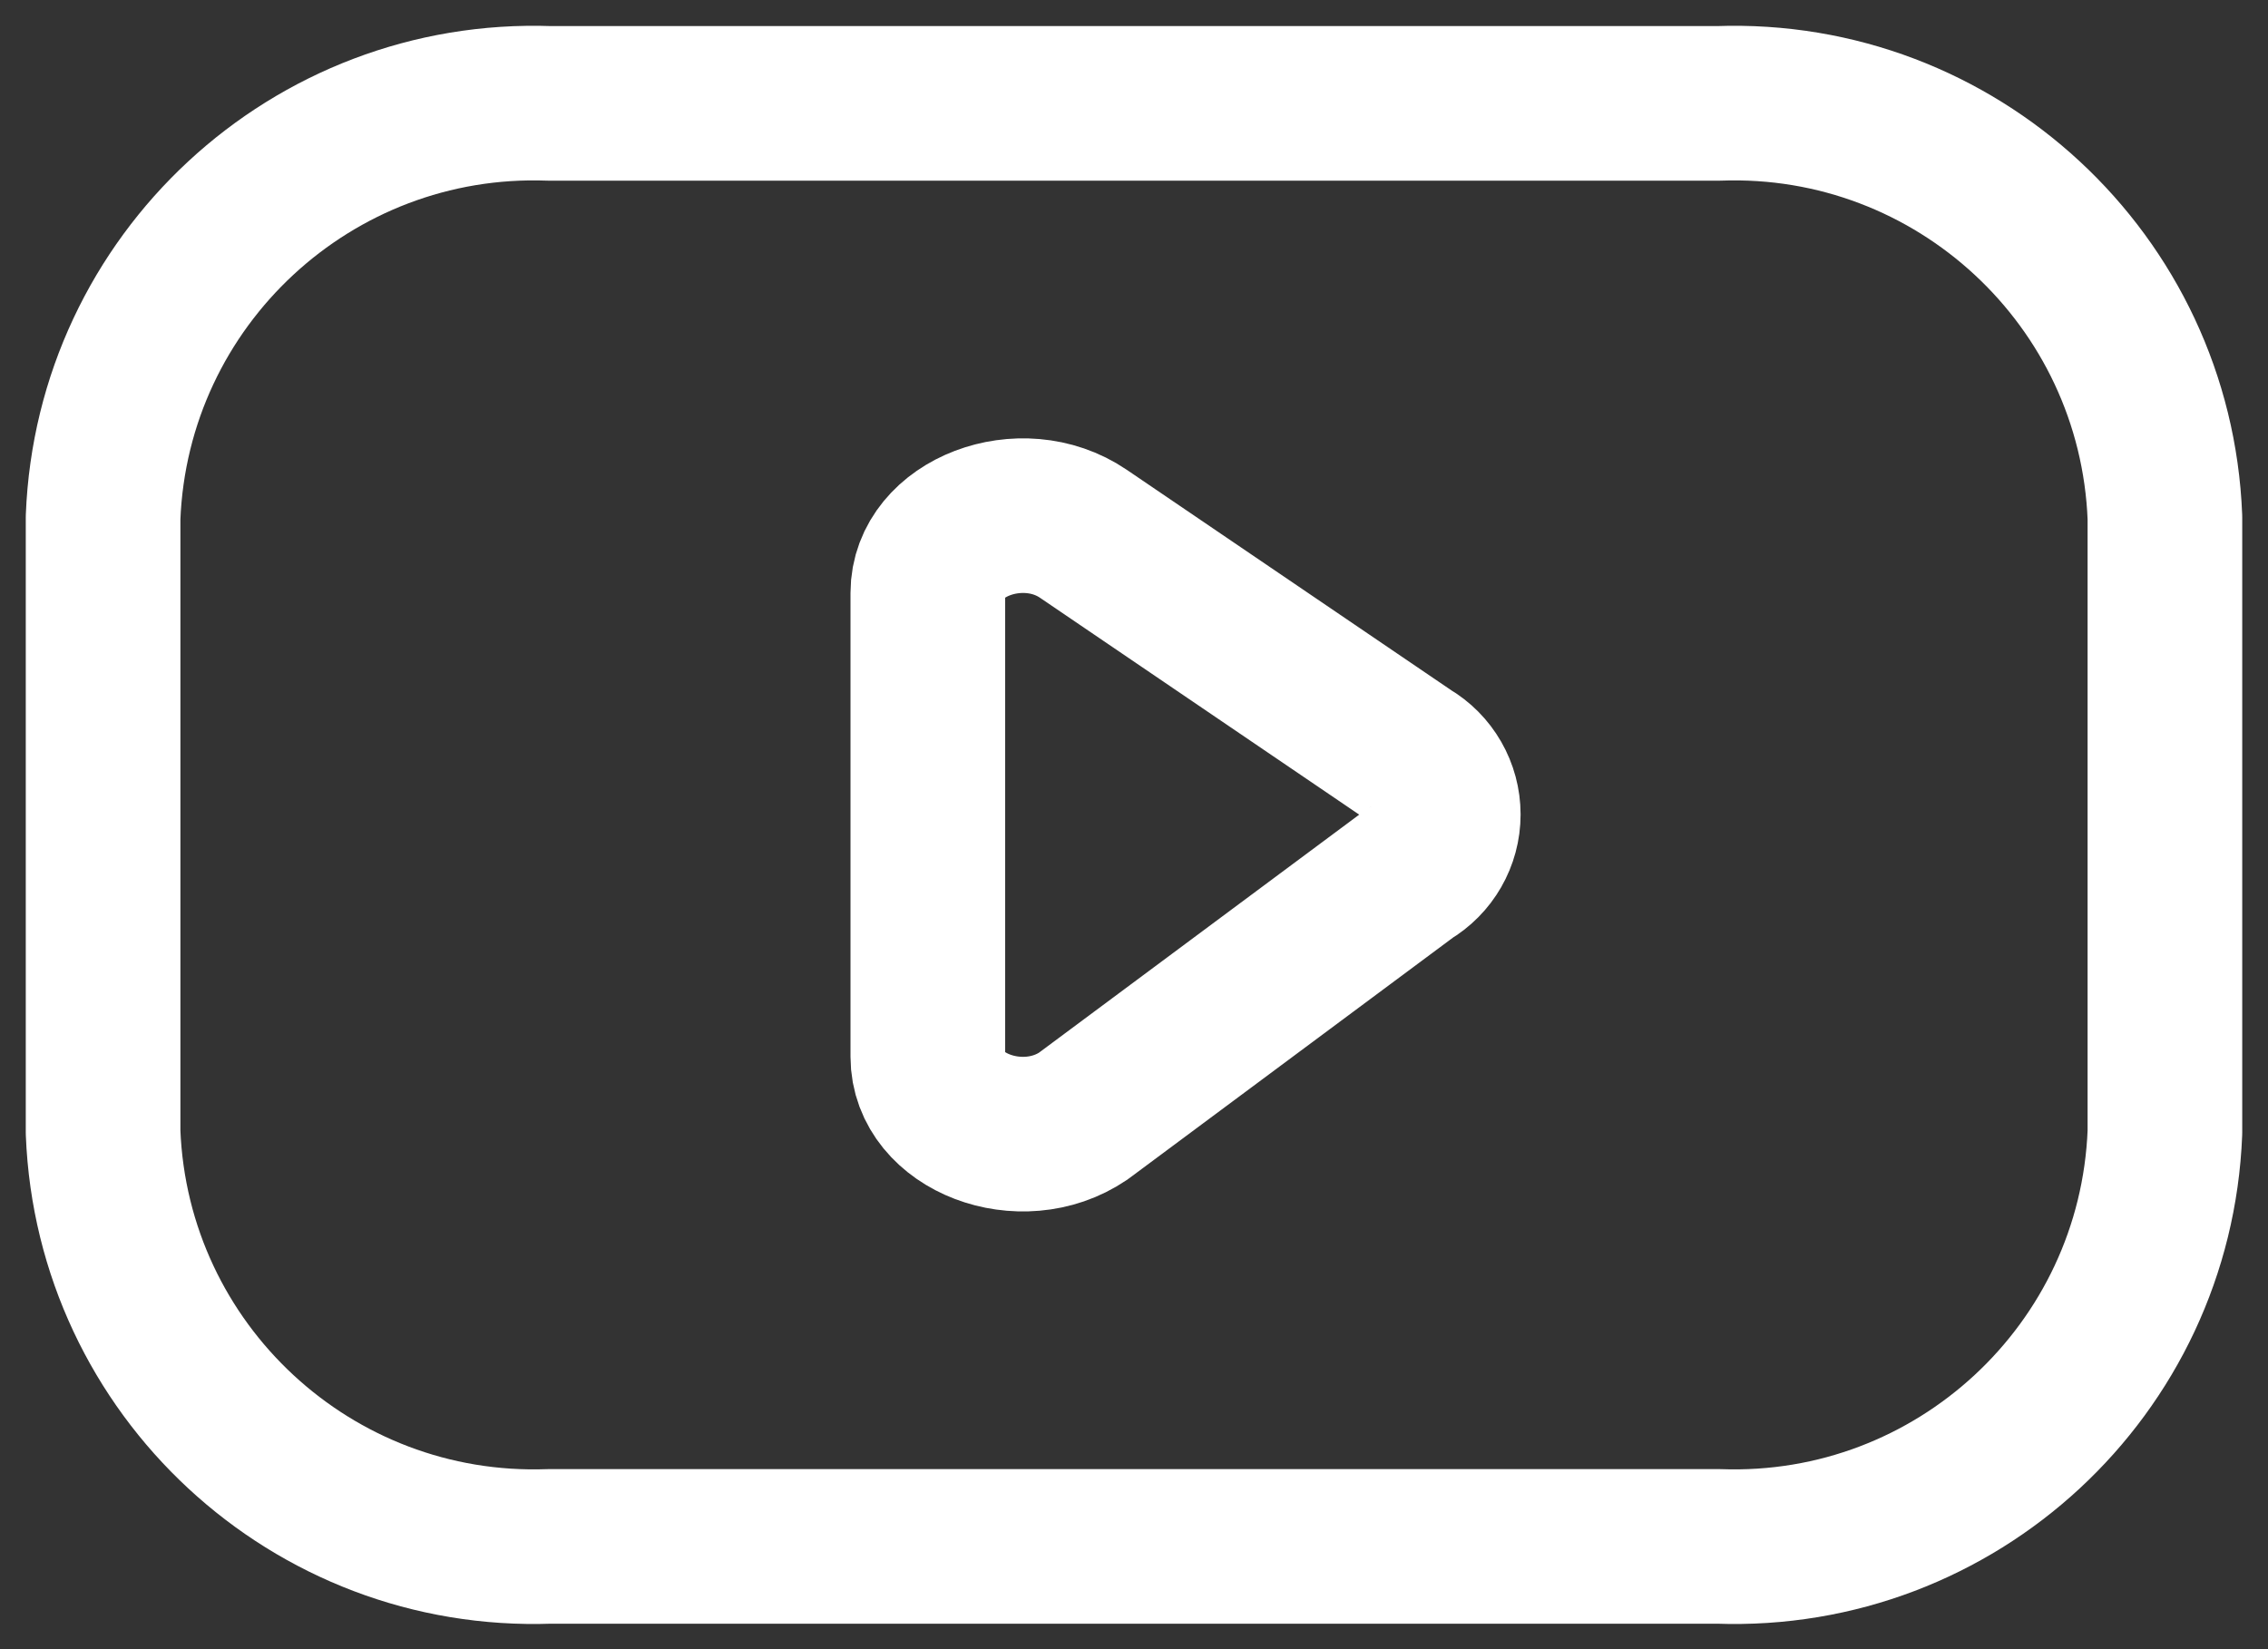
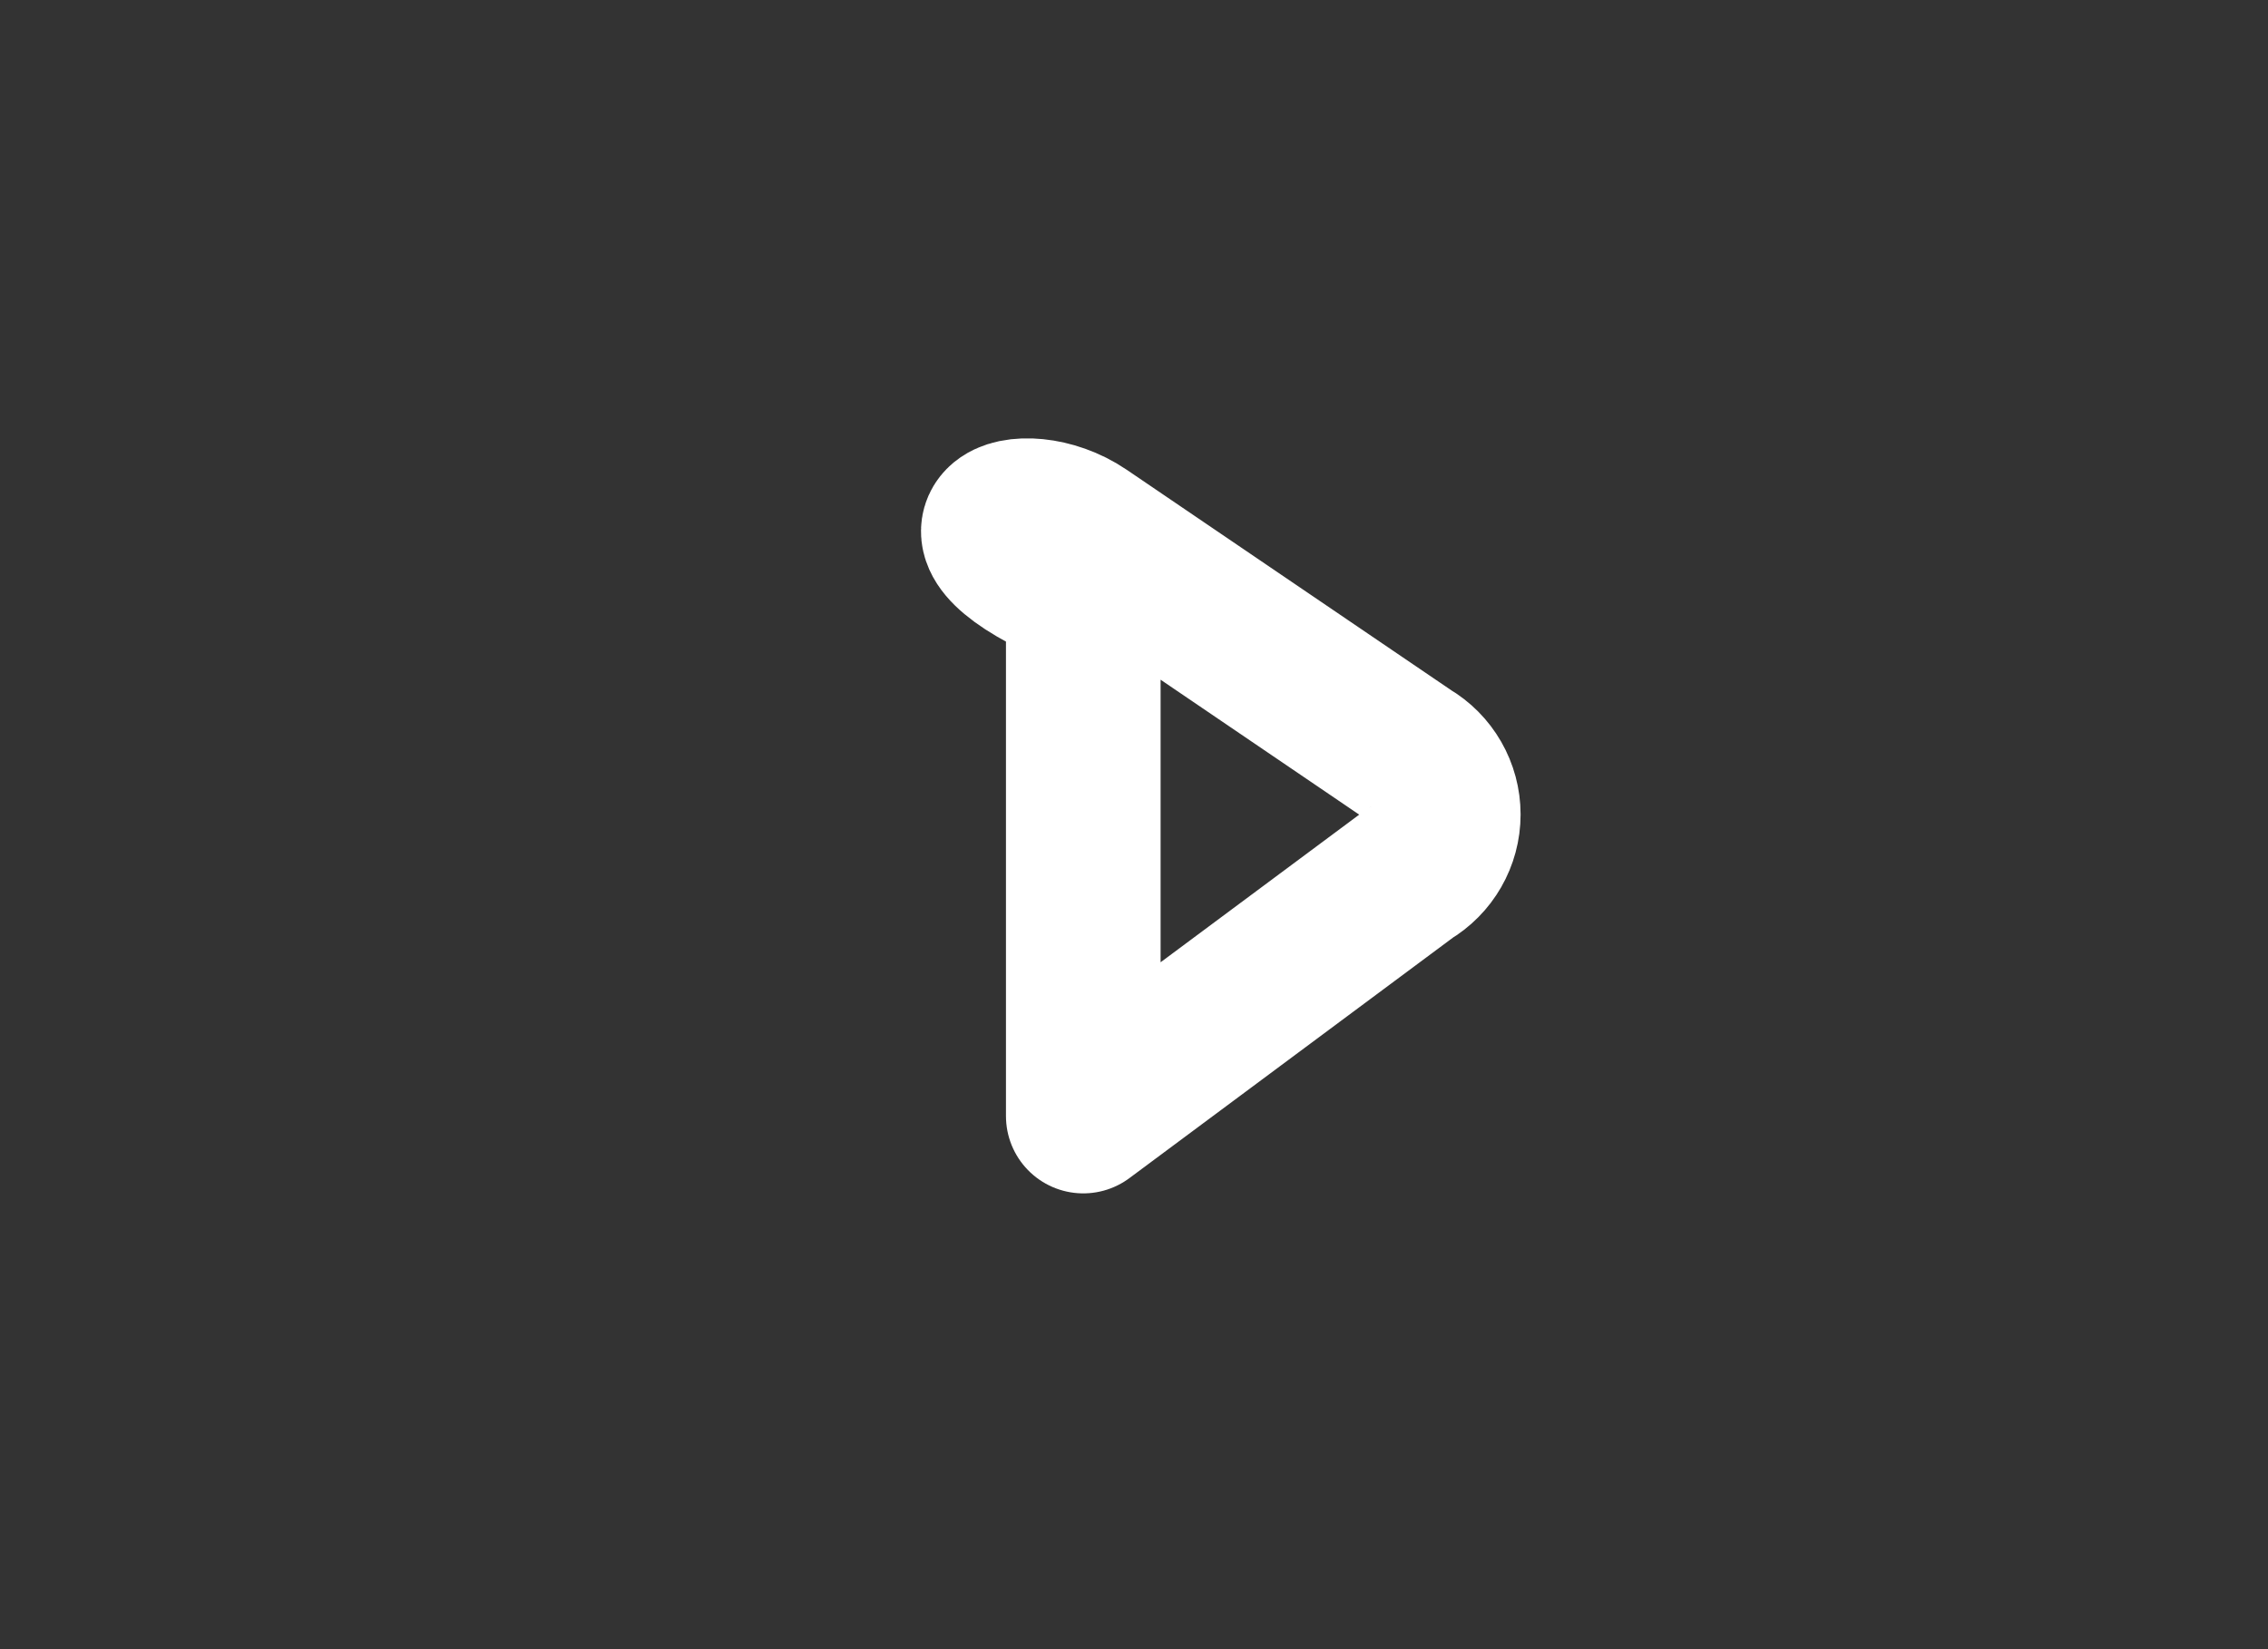
<svg xmlns="http://www.w3.org/2000/svg" width="22" height="16" viewBox="0 0 22 16" fill="none">
  <rect x="0" y="0" width="22" height="16" fill="#333333" stroke="none" />
-   <path fill-rule="evenodd" clip-rule="evenodd" d="M16.668 15.003C18.972 15.087 20.91 13.29 21 10.986V5.02C20.91 2.716 18.972 0.919 16.668 1.003H5.332C3.028 0.919 1.09 2.716 1 5.02V10.986C1.09 13.29 3.028 15.087 5.332 15.003H16.668Z" stroke="white" stroke-width="1.5" stroke-linecap="round" stroke-linejoin="round" />
-   <path fill-rule="evenodd" clip-rule="evenodd" d="M10.508 5.178L13.669 7.326C13.874 7.445 14 7.665 14 7.902C14 8.139 13.874 8.358 13.669 8.478L10.508 10.828C9.908 11.235 9 10.888 9 10.252V5.752C9 5.119 9.909 4.771 10.508 5.178Z" stroke="white" stroke-width="1.5" stroke-linecap="round" stroke-linejoin="round" />
+   <path fill-rule="evenodd" clip-rule="evenodd" d="M10.508 5.178L13.669 7.326C13.874 7.445 14 7.665 14 7.902C14 8.139 13.874 8.358 13.669 8.478L10.508 10.828V5.752C9 5.119 9.909 4.771 10.508 5.178Z" stroke="white" stroke-width="1.5" stroke-linecap="round" stroke-linejoin="round" />
</svg>